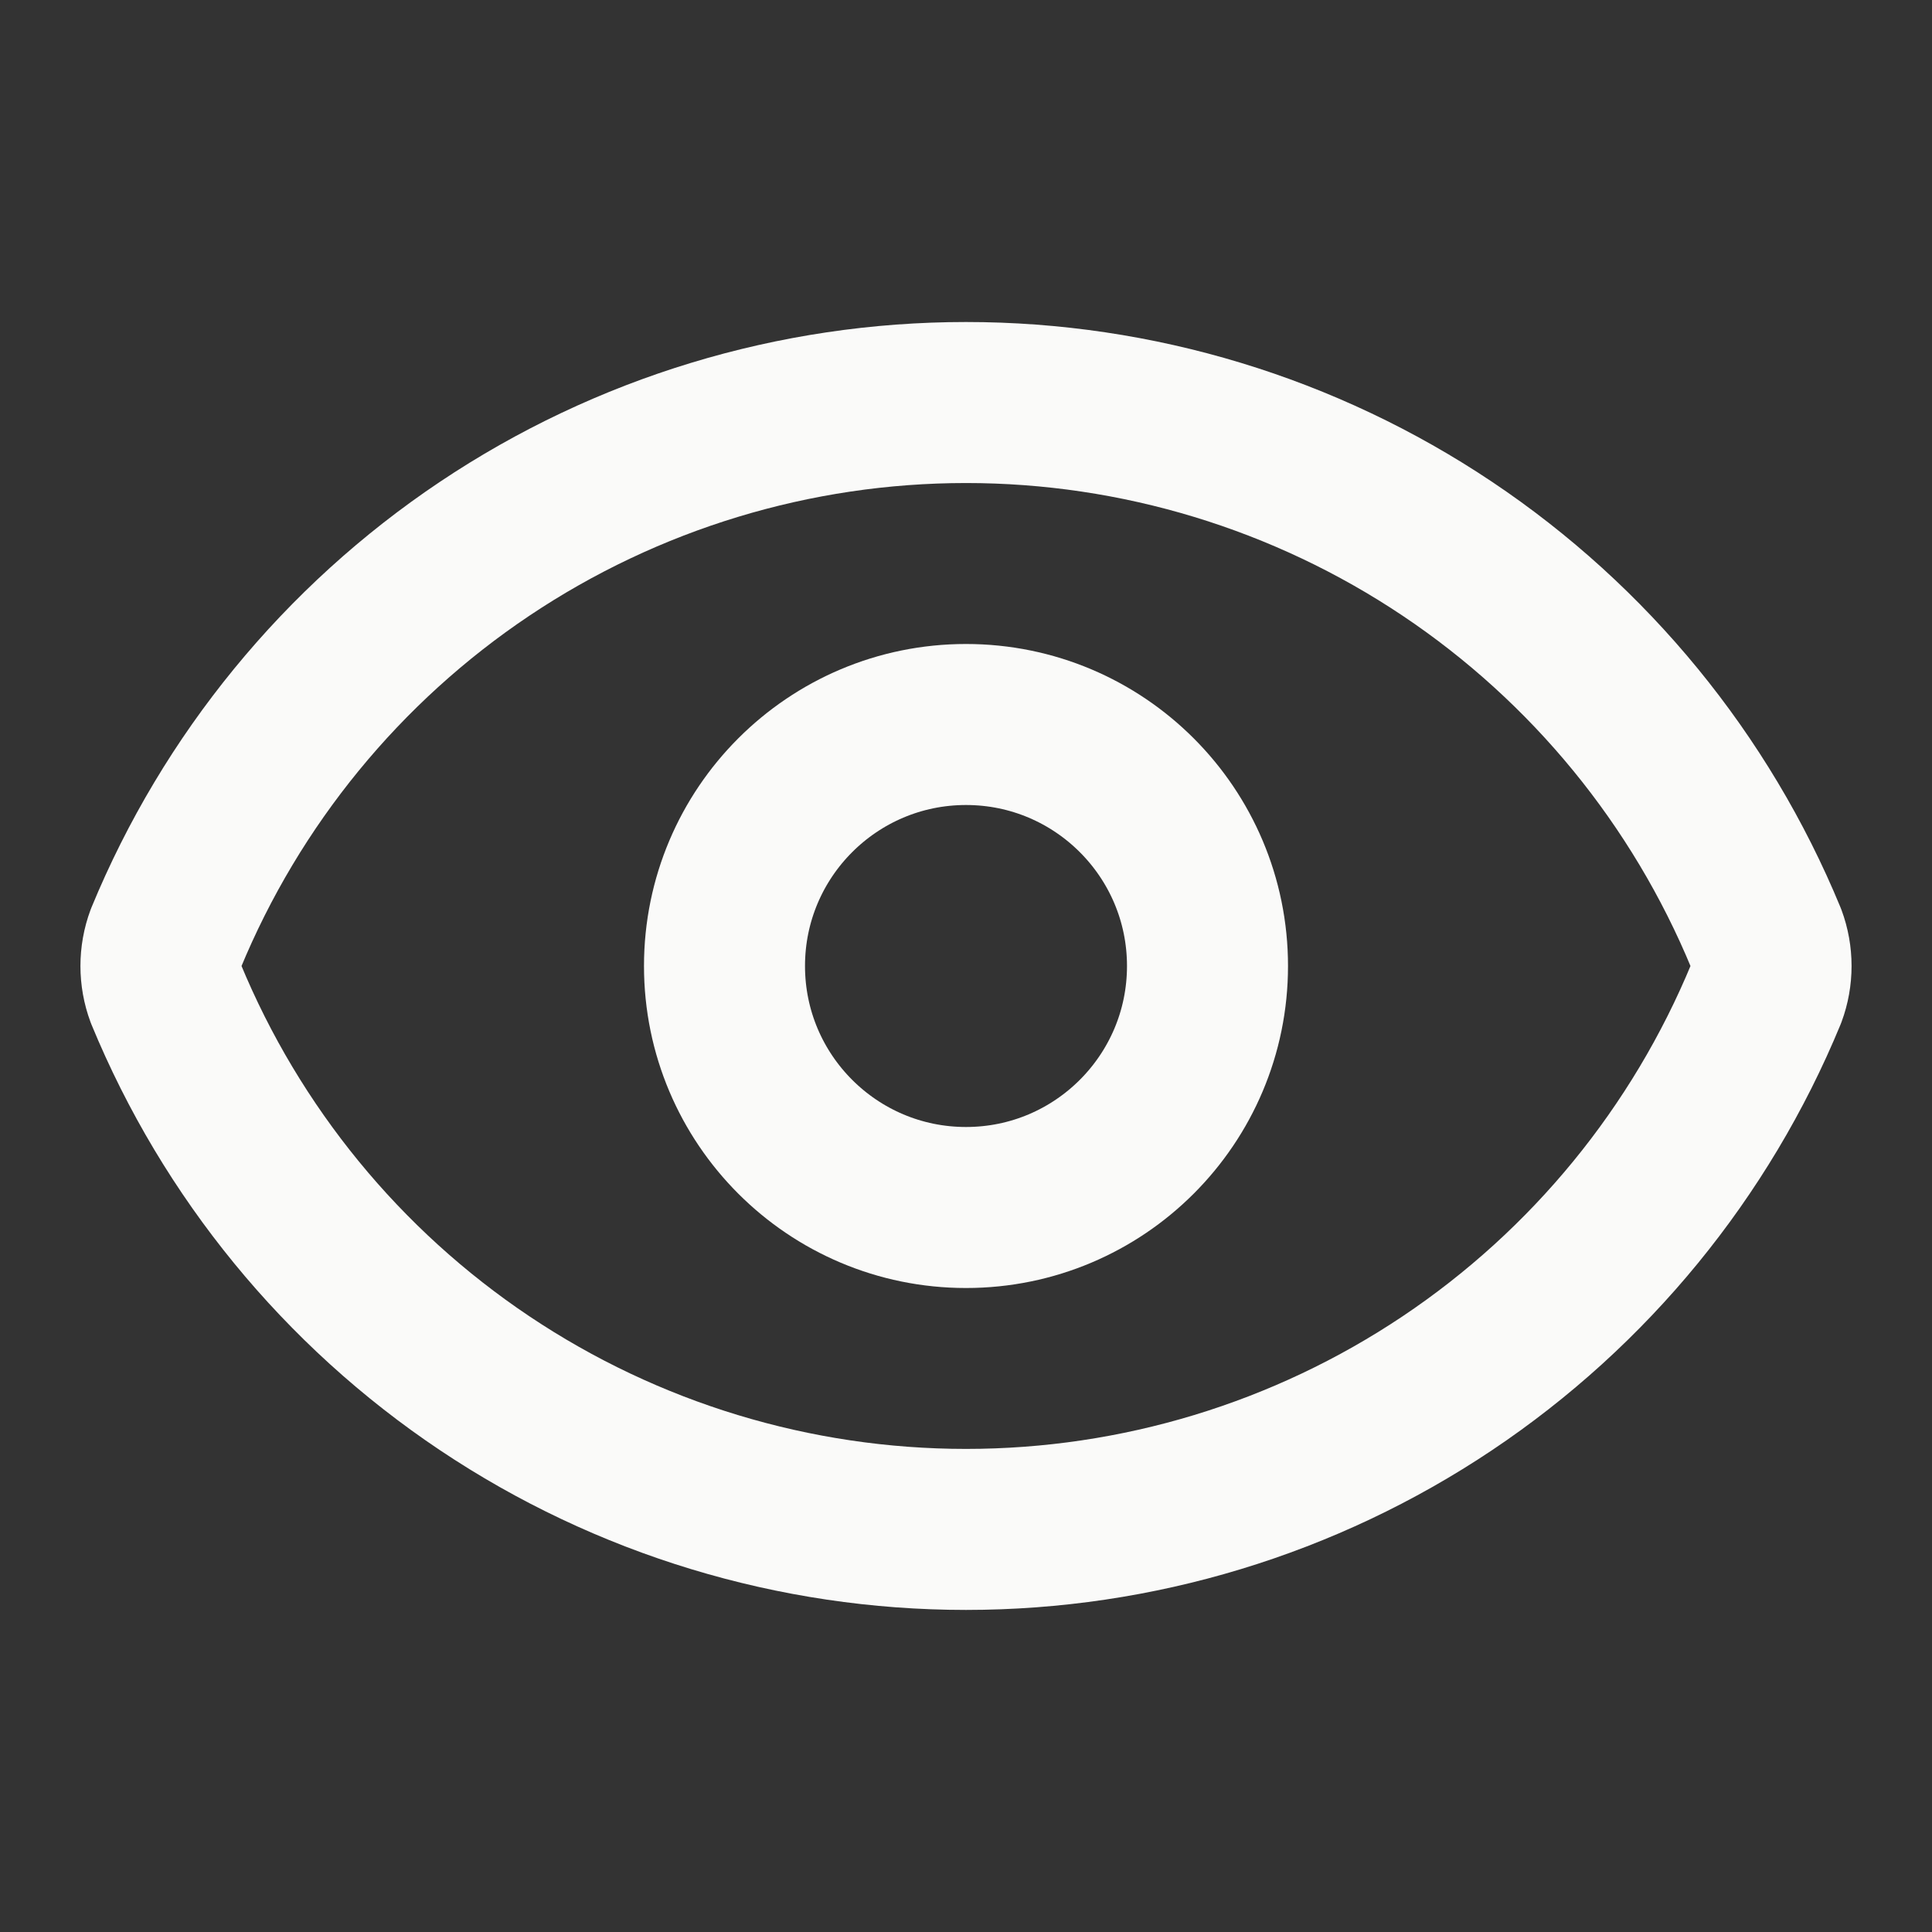
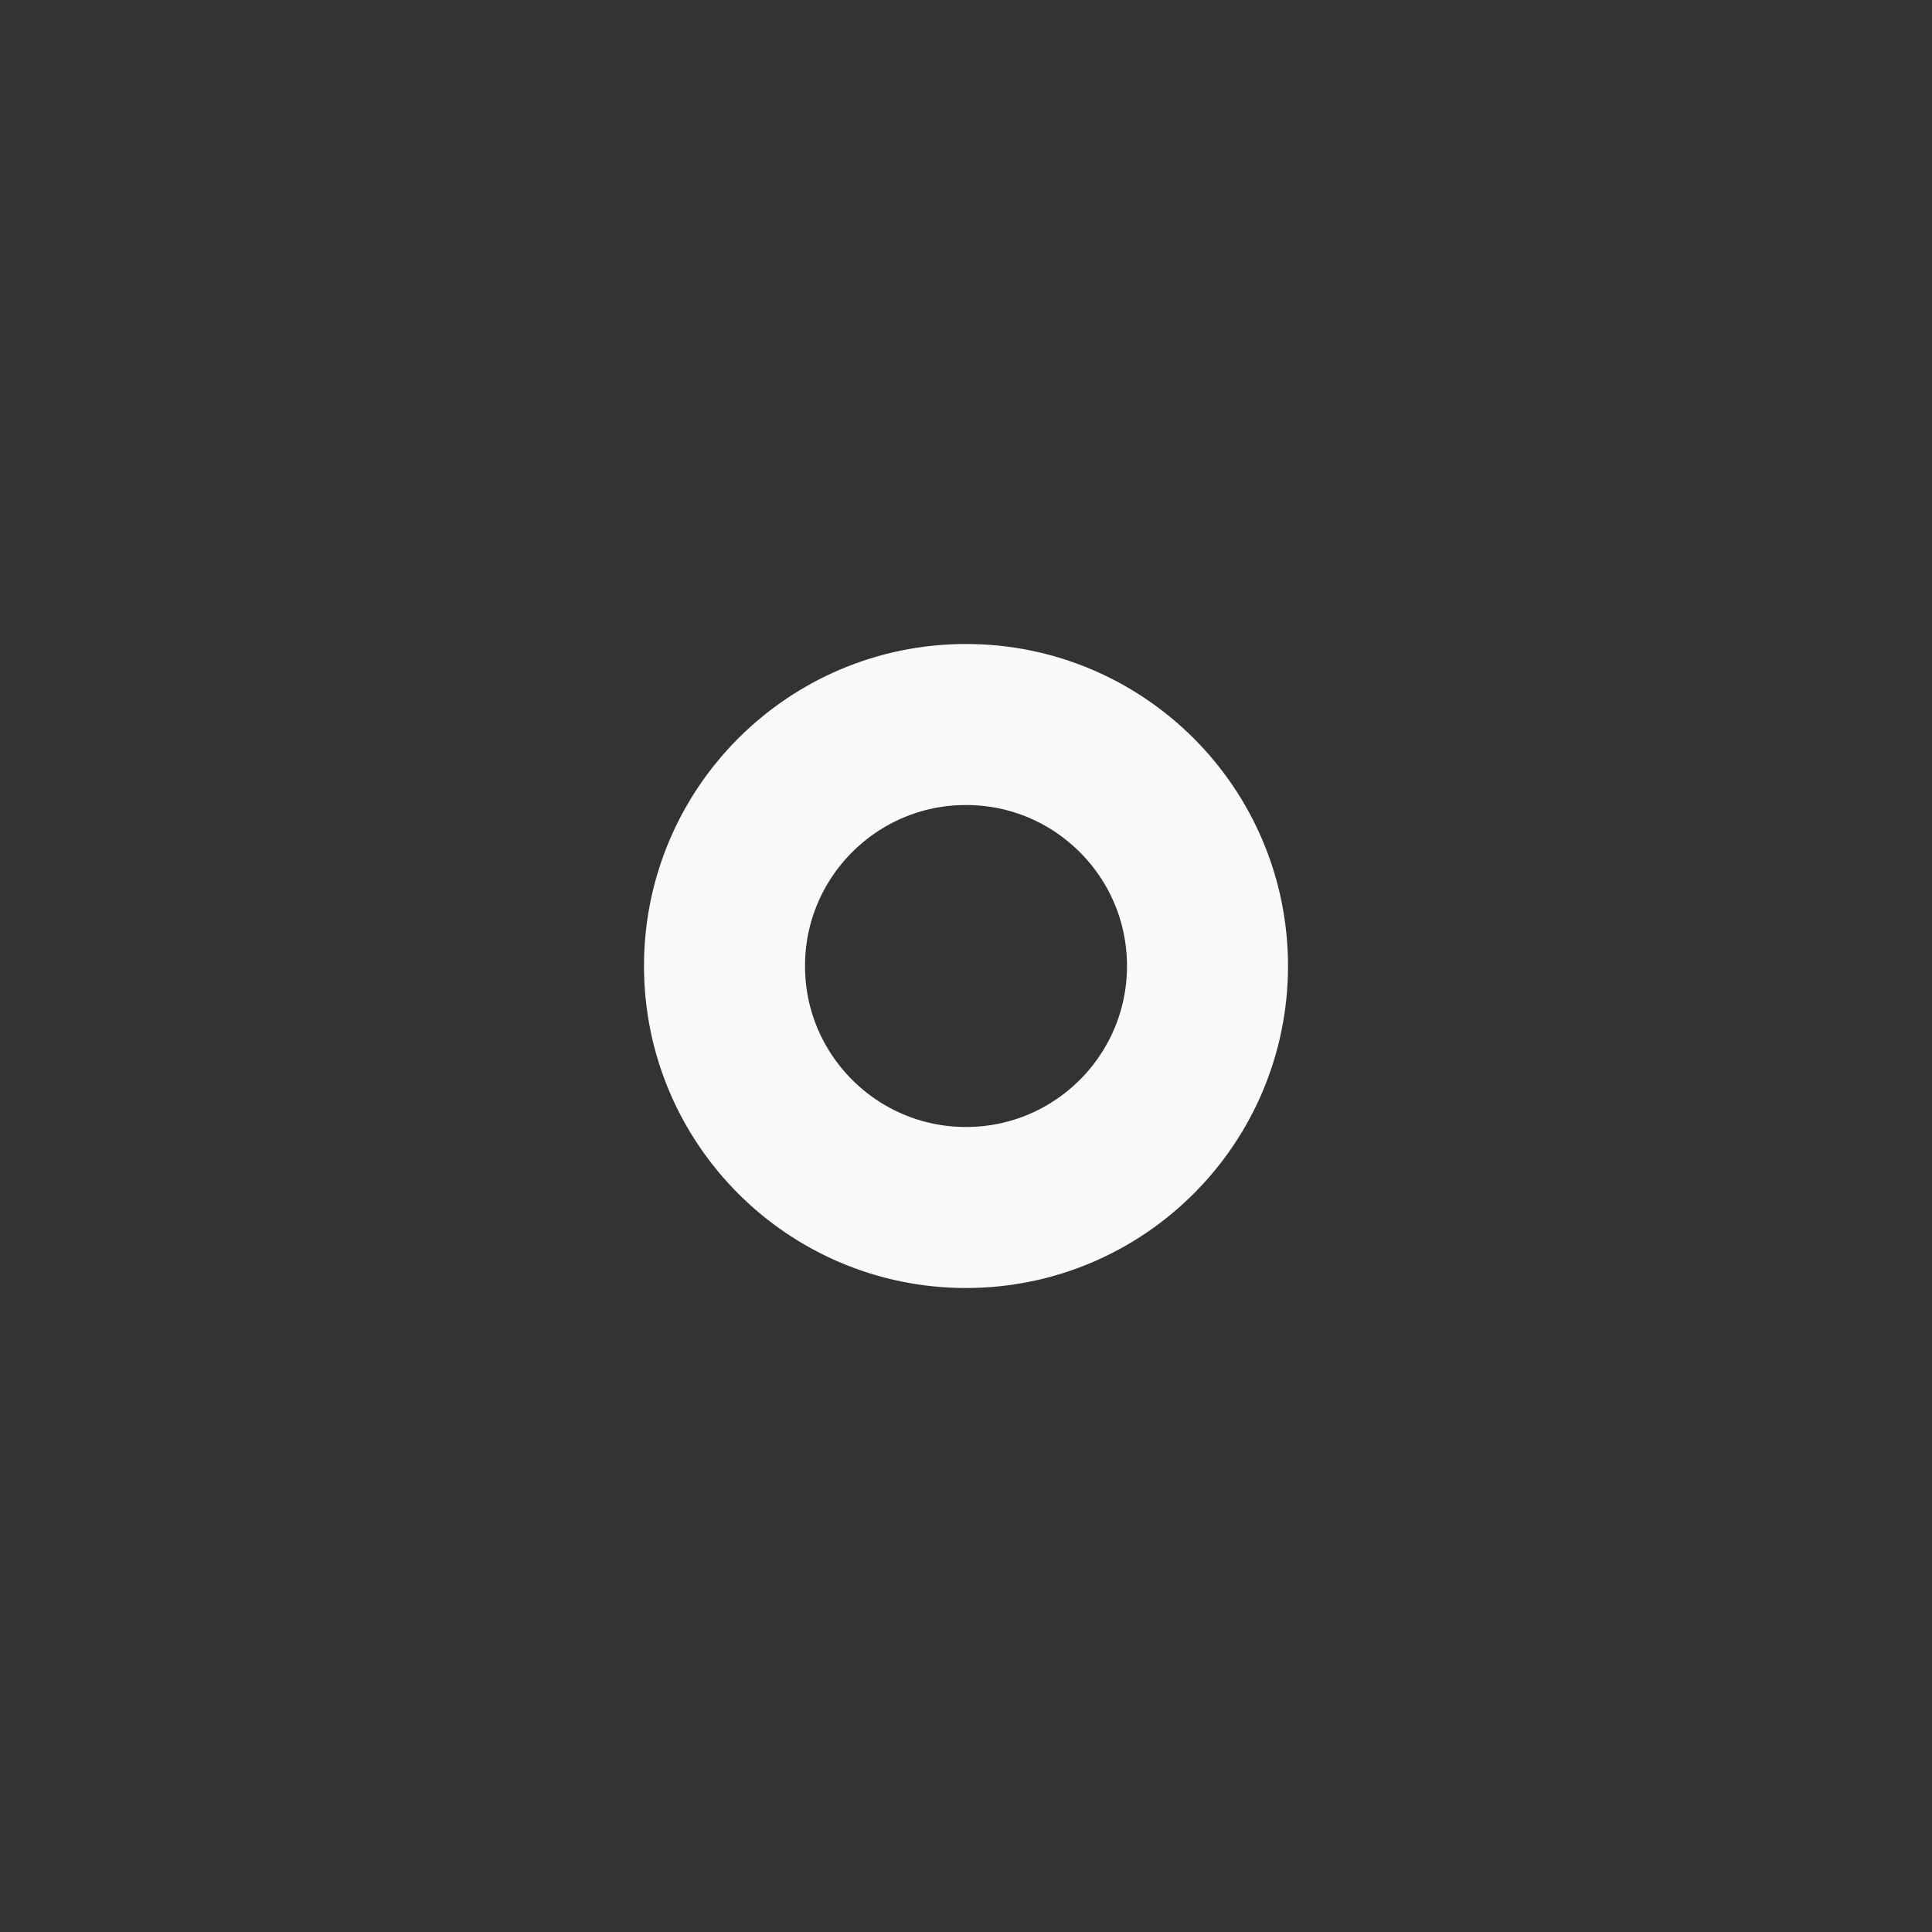
<svg xmlns="http://www.w3.org/2000/svg" width="32" height="32" viewBox="0 0 32 32" fill="none">
  <rect x="0" y="0" width="32" height="32" fill="#333333" stroke="none" />
  <g id="SVG">
-     <path id="Vector" d="M2.749 16.464C2.638 16.165 2.638 15.835 2.749 15.536C3.832 12.912 5.669 10.668 8.028 9.089C10.387 7.51 13.161 6.667 16 6.667C18.839 6.667 21.613 7.51 23.972 9.089C26.331 10.668 28.168 12.912 29.251 15.536C29.362 15.835 29.362 16.165 29.251 16.464C28.168 19.088 26.331 21.332 23.972 22.911C21.613 24.49 18.839 25.332 16 25.332C13.161 25.332 10.387 24.49 8.028 22.911C5.669 21.332 3.832 19.088 2.749 16.464Z" stroke="#FAFAF9" stroke-width="2.667" stroke-linecap="round" stroke-linejoin="round" />
    <path id="Vector_2" d="M16 20C18.209 20 20 18.209 20 16C20 13.791 18.209 12 16 12C13.791 12 12 13.791 12 16C12 18.209 13.791 20 16 20Z" stroke="#FAFAF9" stroke-width="2.667" stroke-linecap="round" stroke-linejoin="round" />
  </g>
</svg>